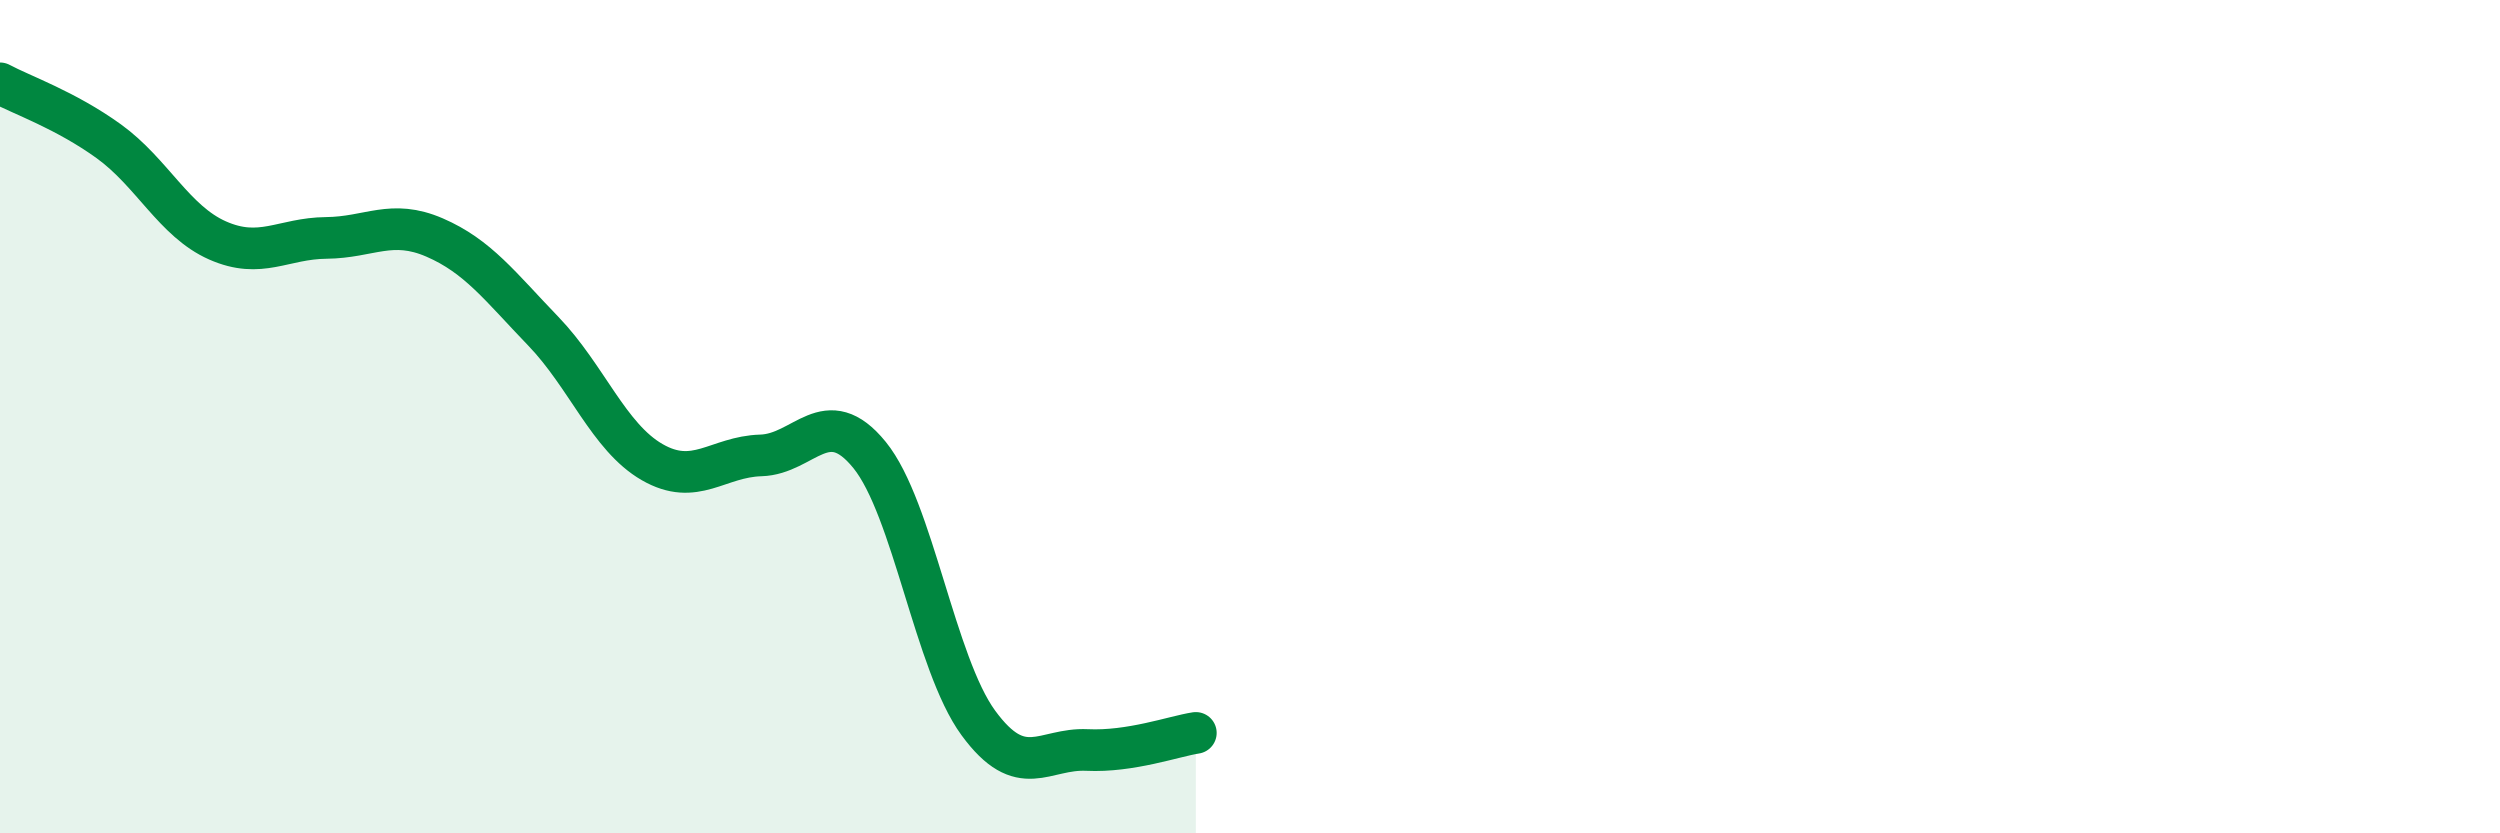
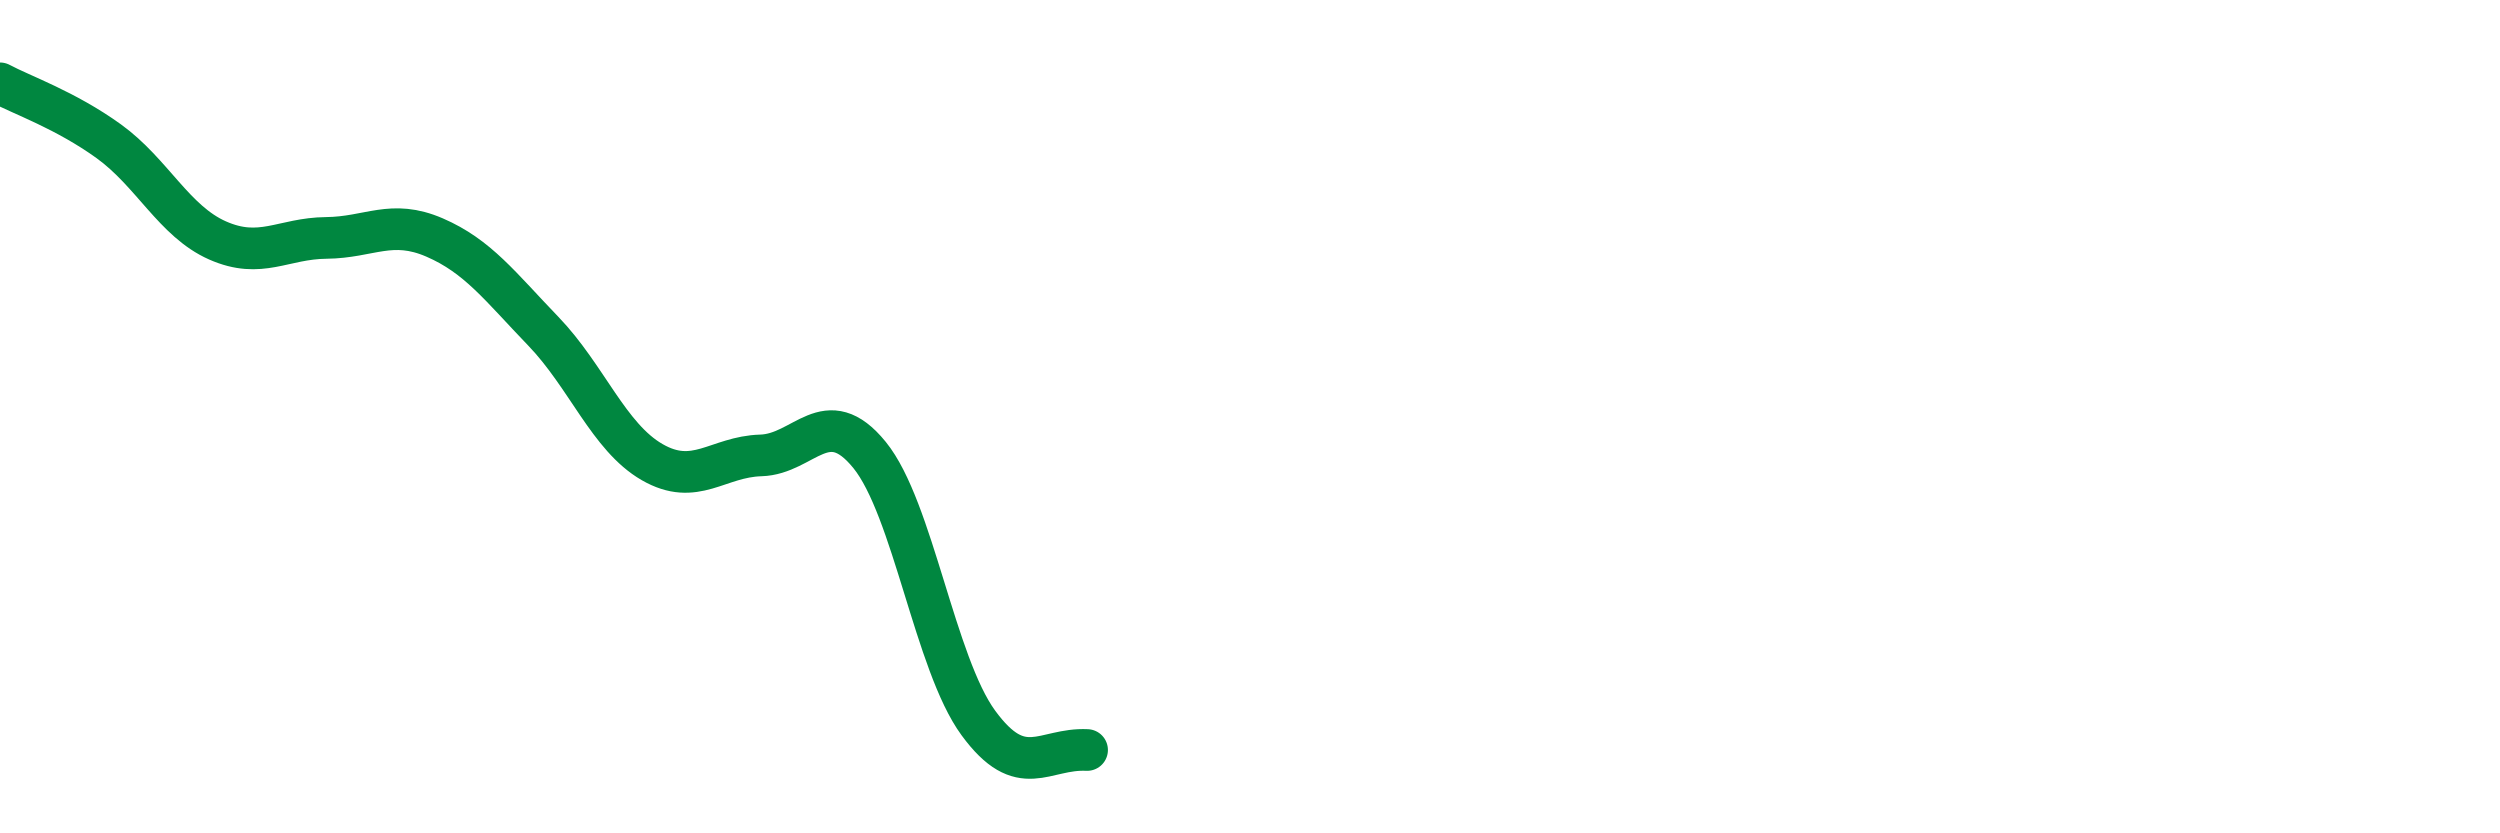
<svg xmlns="http://www.w3.org/2000/svg" width="60" height="20" viewBox="0 0 60 20">
-   <path d="M 0,2 C 0.52,2.28 1.57,2.64 2.61,3.39 C 3.65,4.14 4.18,5.31 5.22,5.77 C 6.26,6.23 6.79,5.72 7.83,5.71 C 8.87,5.7 9.39,5.25 10.43,5.7 C 11.47,6.15 12,6.87 13.04,7.95 C 14.08,9.03 14.61,10.49 15.65,11.09 C 16.69,11.69 17.22,10.96 18.26,10.93 C 19.3,10.9 19.83,9.64 20.87,10.92 C 21.91,12.2 22.44,15.93 23.48,17.35 C 24.52,18.77 25.05,17.95 26.09,18 C 27.13,18.05 28.18,17.67 28.7,17.59L28.7 20L0 20Z" fill="#008740" opacity="0.1" stroke-linecap="round" stroke-linejoin="round" />
-   <path d="M 0,2 C 0.52,2.28 1.57,2.64 2.61,3.39 C 3.65,4.14 4.18,5.31 5.22,5.77 C 6.26,6.23 6.79,5.72 7.83,5.71 C 8.87,5.7 9.39,5.25 10.43,5.7 C 11.47,6.15 12,6.87 13.04,7.95 C 14.08,9.03 14.61,10.49 15.65,11.09 C 16.69,11.69 17.22,10.96 18.26,10.93 C 19.3,10.9 19.83,9.64 20.87,10.92 C 21.91,12.2 22.44,15.93 23.48,17.35 C 24.52,18.77 25.05,17.95 26.09,18 C 27.13,18.05 28.18,17.67 28.7,17.59" stroke="#008740" stroke-width="1" fill="none" stroke-linecap="round" stroke-linejoin="round" />
+   <path d="M 0,2 C 0.52,2.28 1.57,2.64 2.61,3.39 C 3.65,4.14 4.18,5.31 5.22,5.77 C 6.26,6.23 6.79,5.72 7.83,5.71 C 8.87,5.7 9.39,5.25 10.43,5.7 C 11.47,6.15 12,6.87 13.04,7.95 C 14.08,9.03 14.61,10.49 15.65,11.09 C 16.69,11.69 17.22,10.96 18.26,10.93 C 19.3,10.9 19.83,9.64 20.87,10.92 C 21.91,12.2 22.44,15.93 23.48,17.35 C 24.52,18.77 25.05,17.95 26.09,18 " stroke="#008740" stroke-width="1" fill="none" stroke-linecap="round" stroke-linejoin="round" />
</svg>